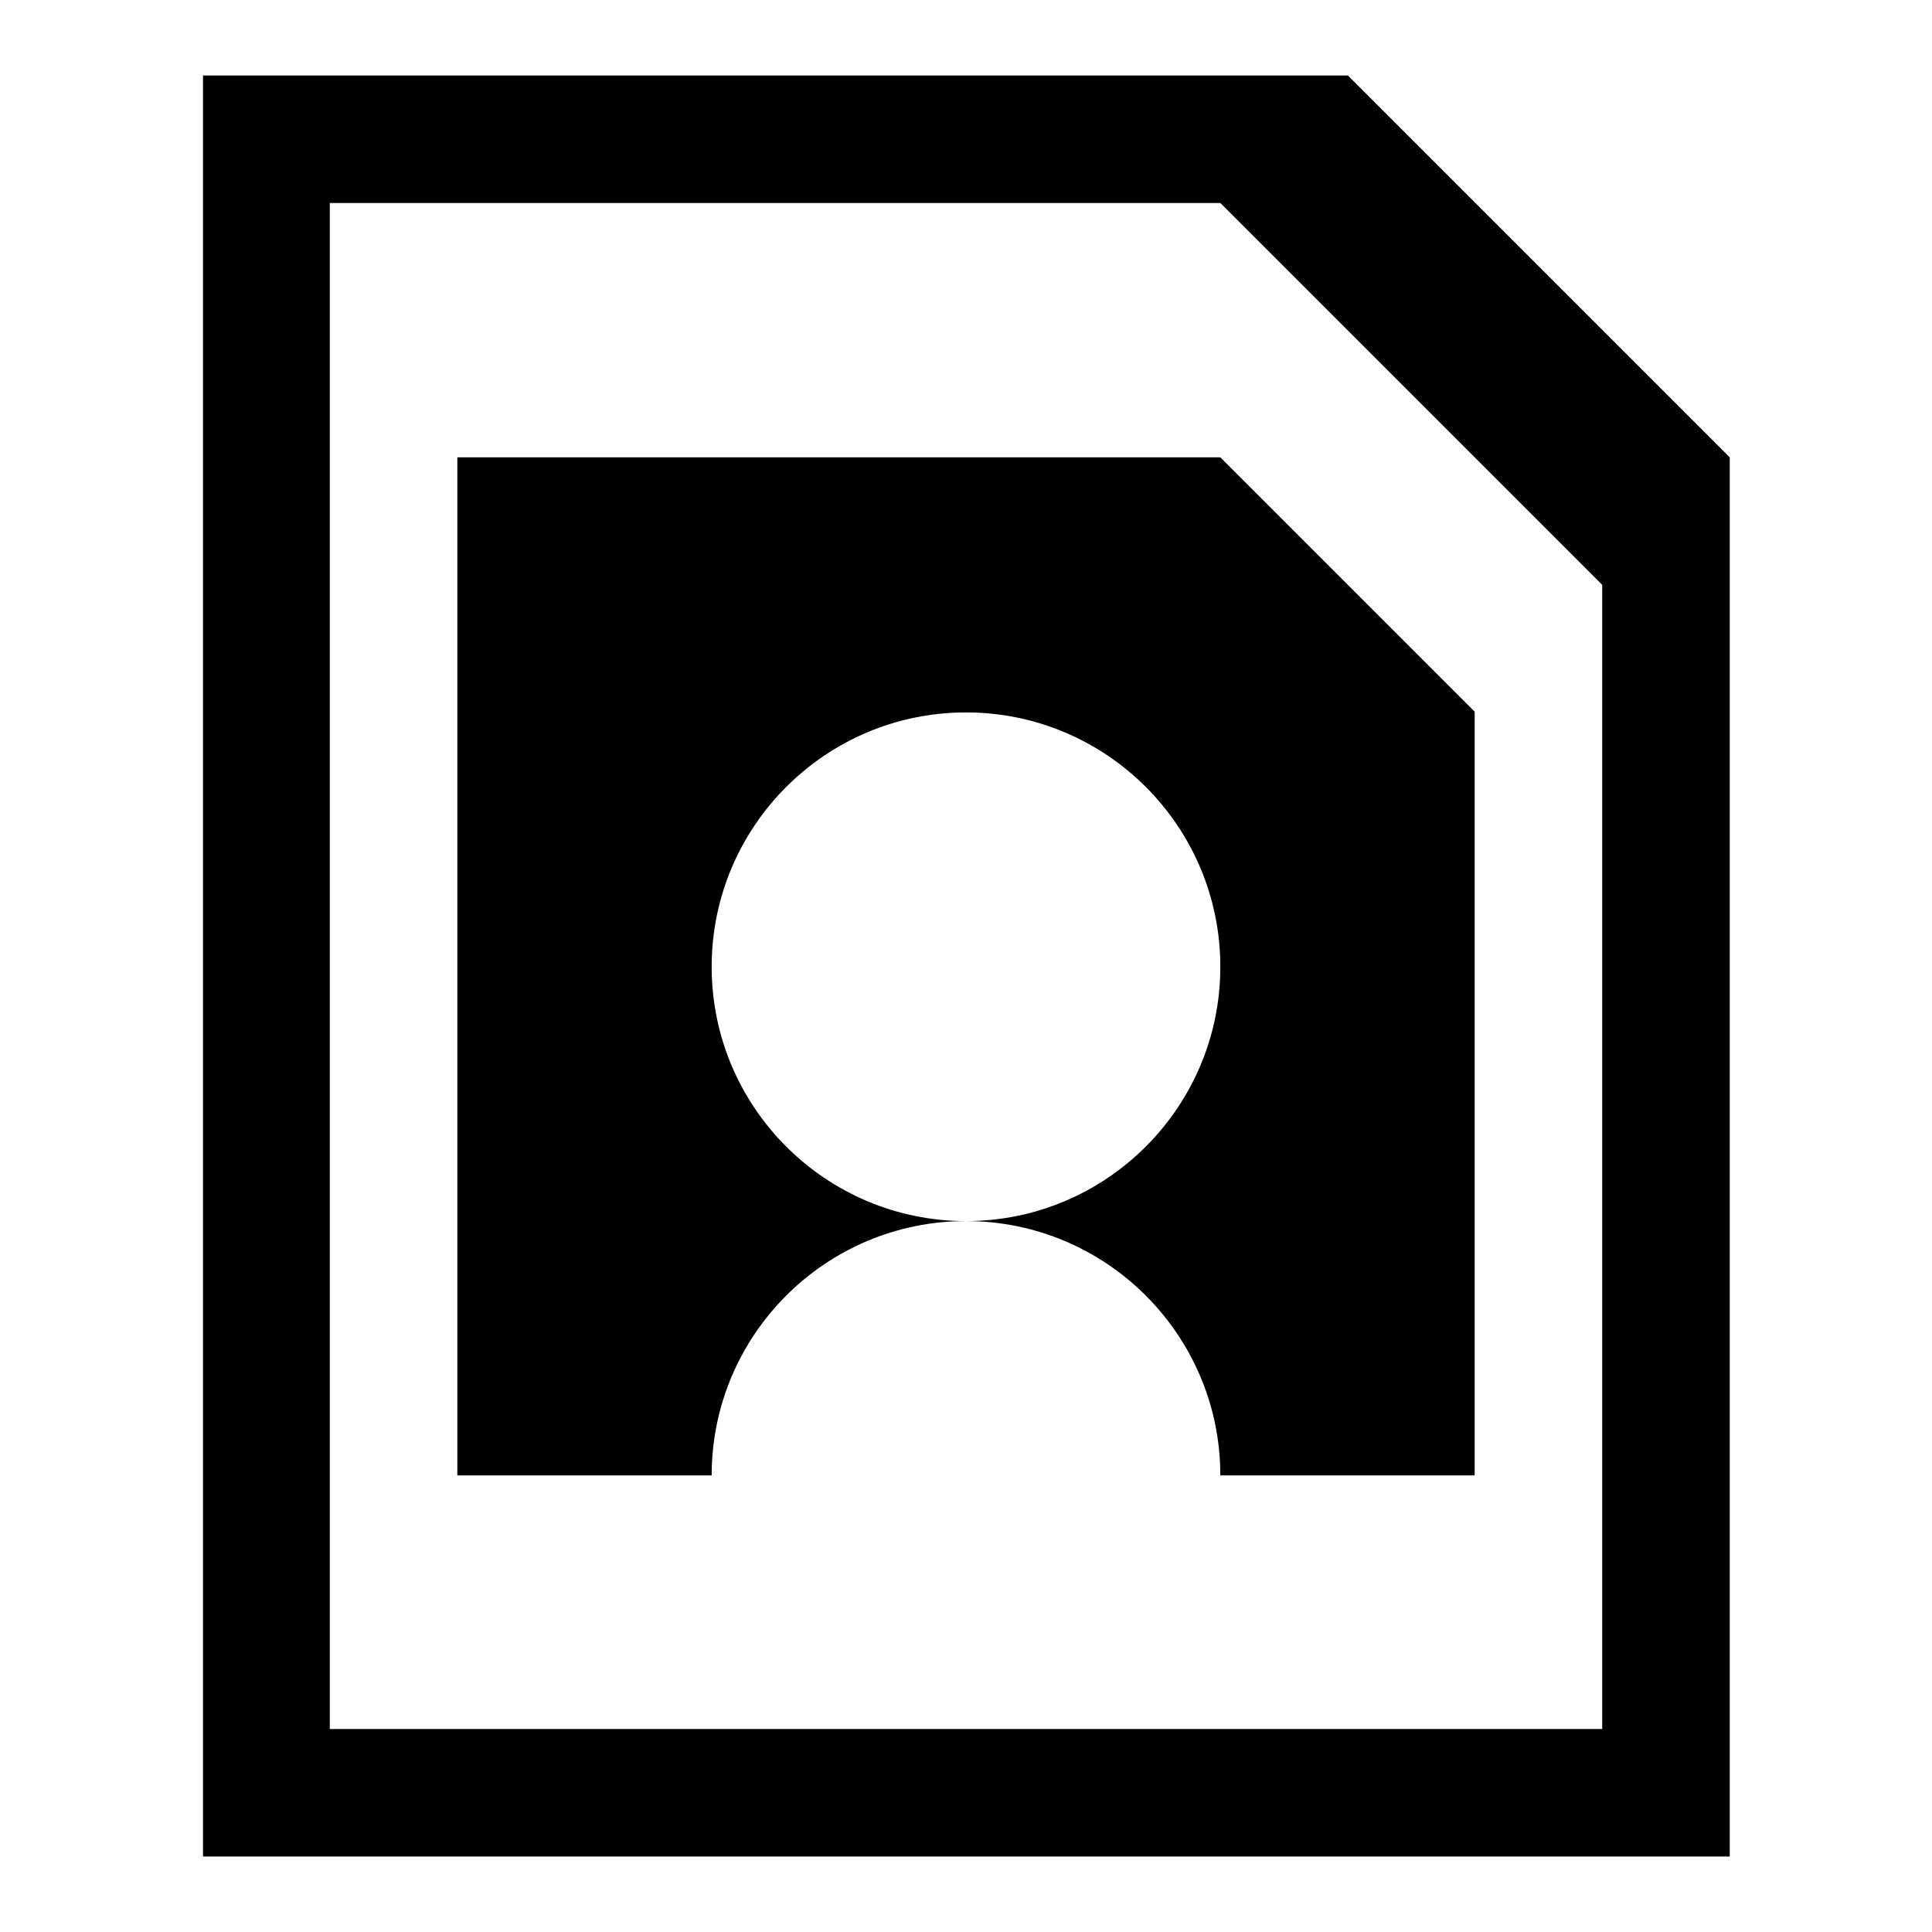
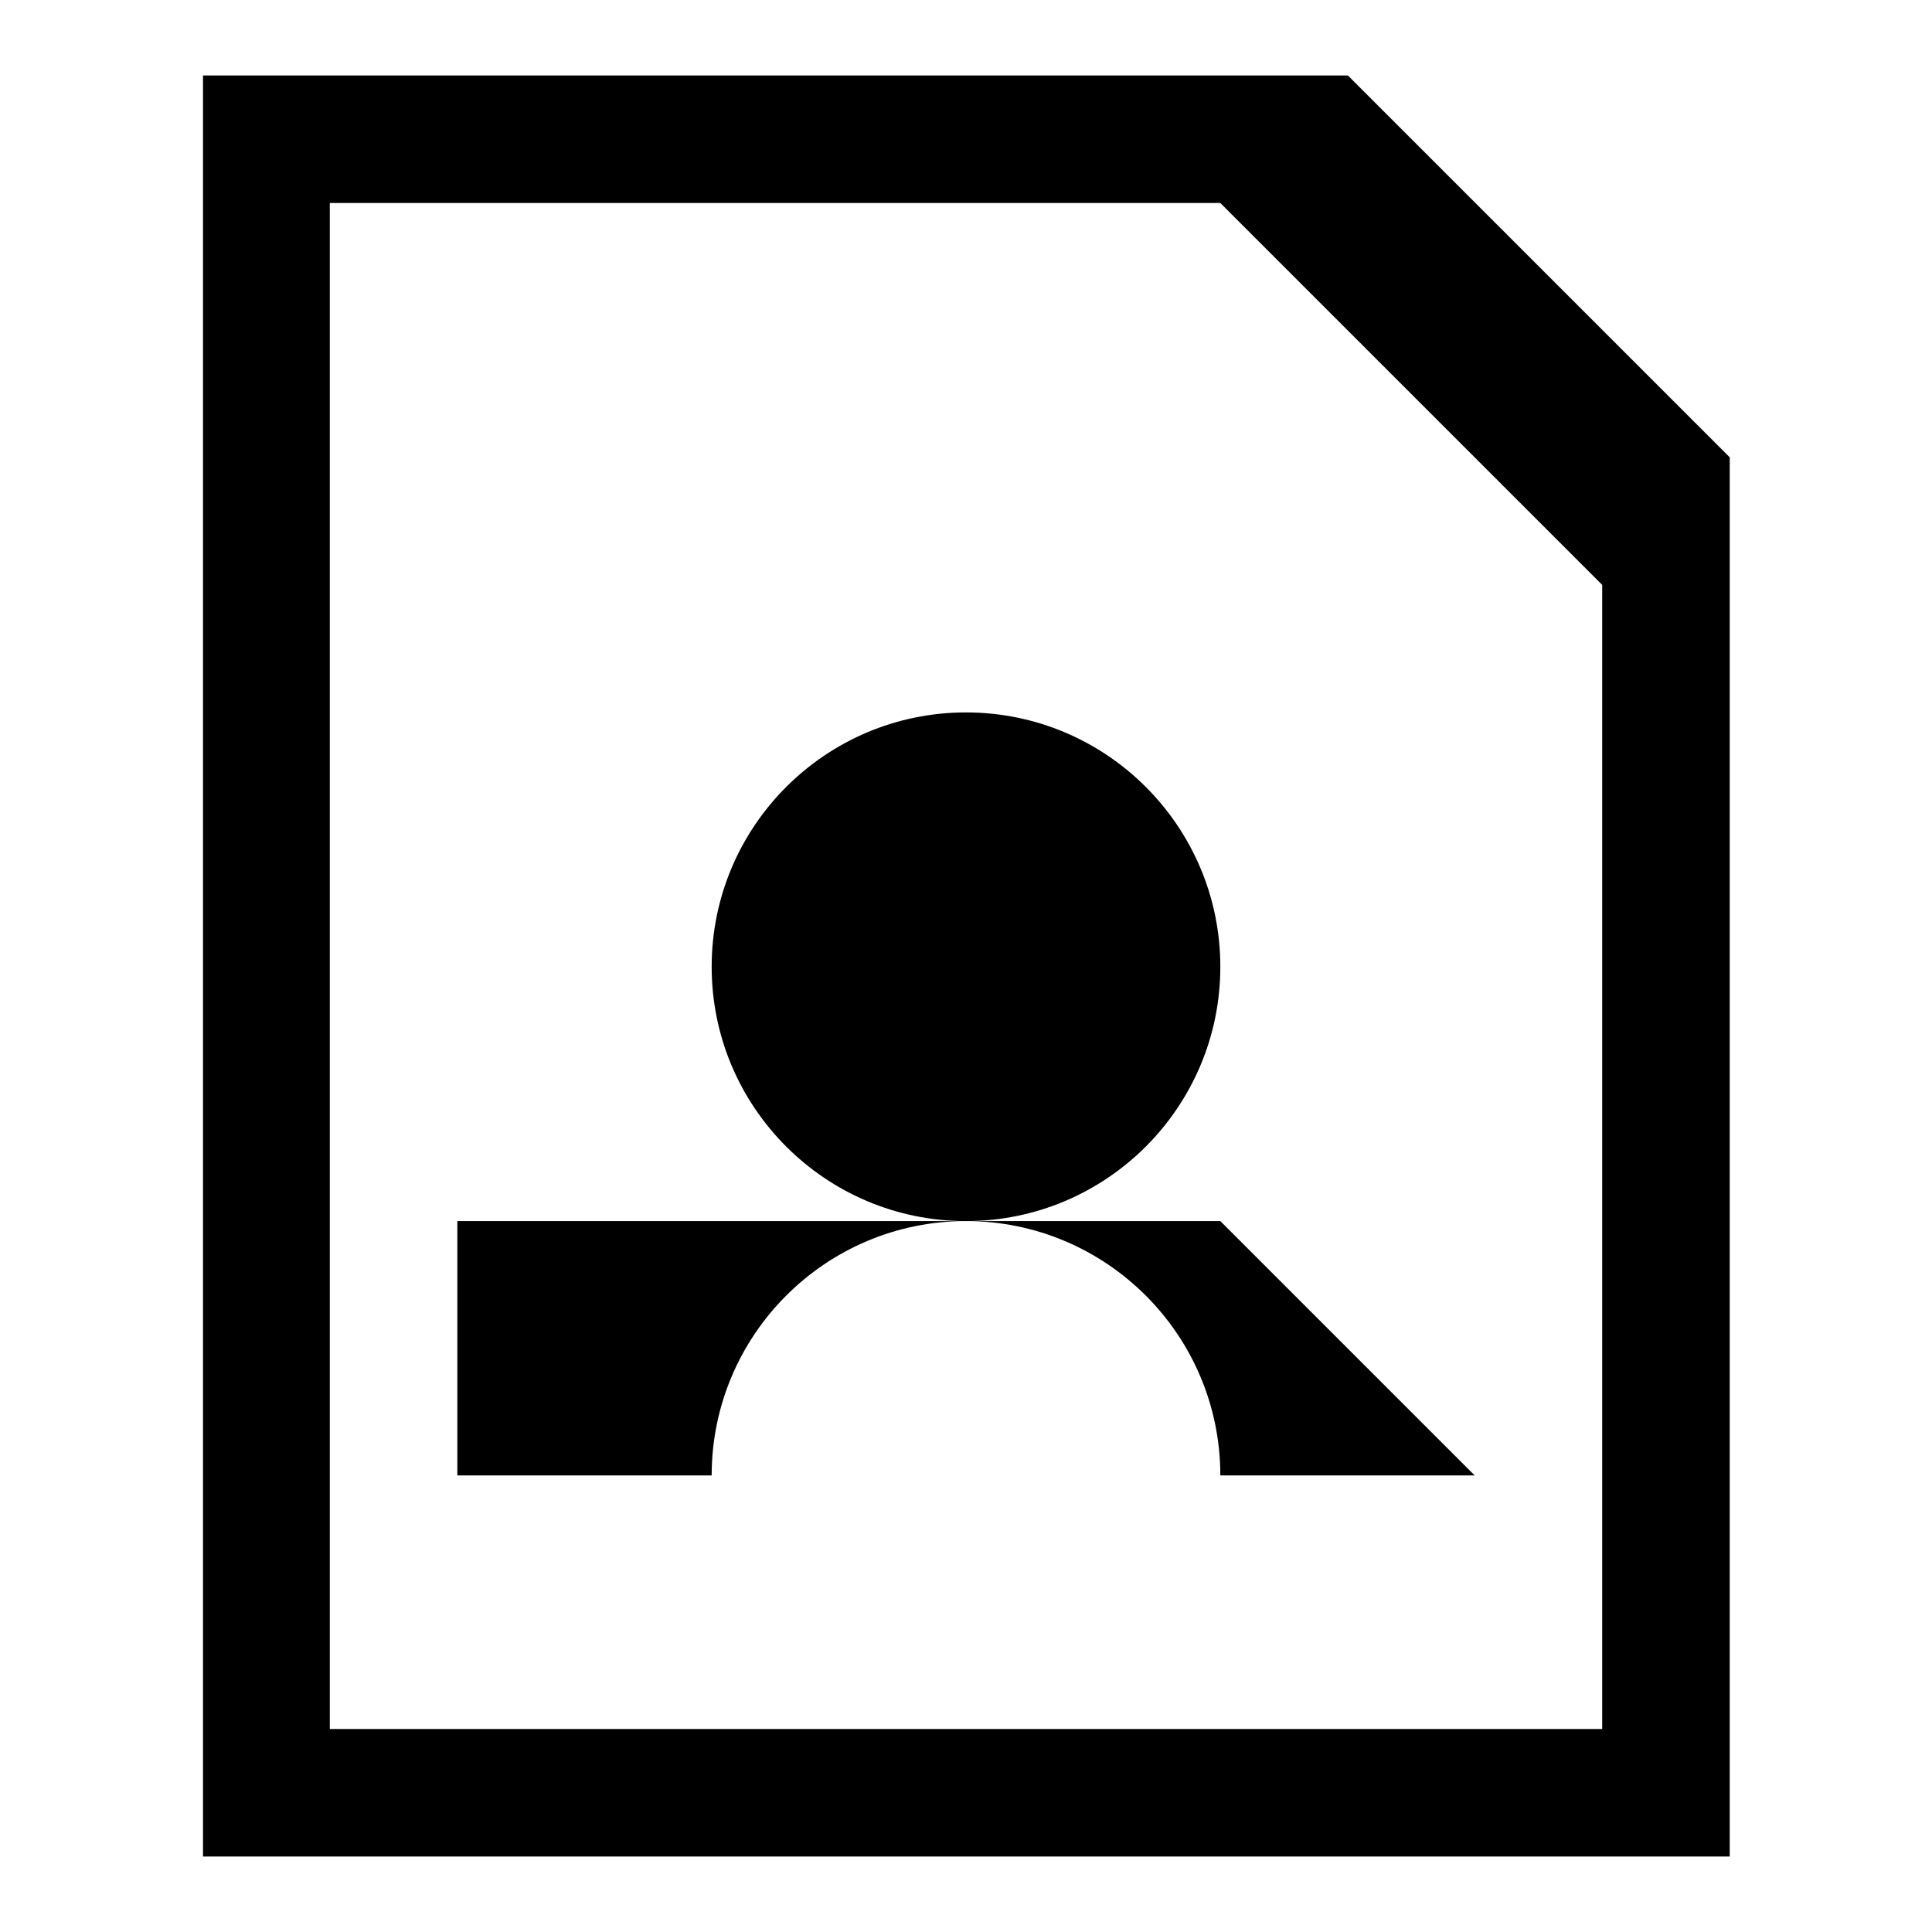
<svg xmlns="http://www.w3.org/2000/svg" version="1.1" x="0px" y="0px" viewBox="0 0 256 256" enable-background="new 0 0 256 256" xml:space="preserve">
  <g>
    <g>
      <g>
-         <path fill="#000000" d="M178.6,10H26.9v236h202.3V60.6L178.6,10z M212.3,229.1H43.7V26.9h118l50.6,50.6V229.1z M60.6,60.6v134.9h33.7c0-18.6,15.1-33.7,33.7-33.7c-18.6,0-33.7-15.1-33.7-33.7c0-18.6,15.1-33.7,33.7-33.7c18.6,0,33.7,15.1,33.7,33.7c0,18.6-15.1,33.7-33.7,33.7c18.6,0,33.7,15.1,33.7,33.7h33.7V94.3l-33.7-33.7H60.6z" />
+         <path fill="#000000" d="M178.6,10H26.9v236h202.3V60.6L178.6,10z M212.3,229.1H43.7V26.9h118l50.6,50.6V229.1z M60.6,60.6v134.9h33.7c0-18.6,15.1-33.7,33.7-33.7c-18.6,0-33.7-15.1-33.7-33.7c0-18.6,15.1-33.7,33.7-33.7c18.6,0,33.7,15.1,33.7,33.7c0,18.6-15.1,33.7-33.7,33.7c18.6,0,33.7,15.1,33.7,33.7h33.7l-33.7-33.7H60.6z" />
      </g>
    </g>
  </g>
</svg>